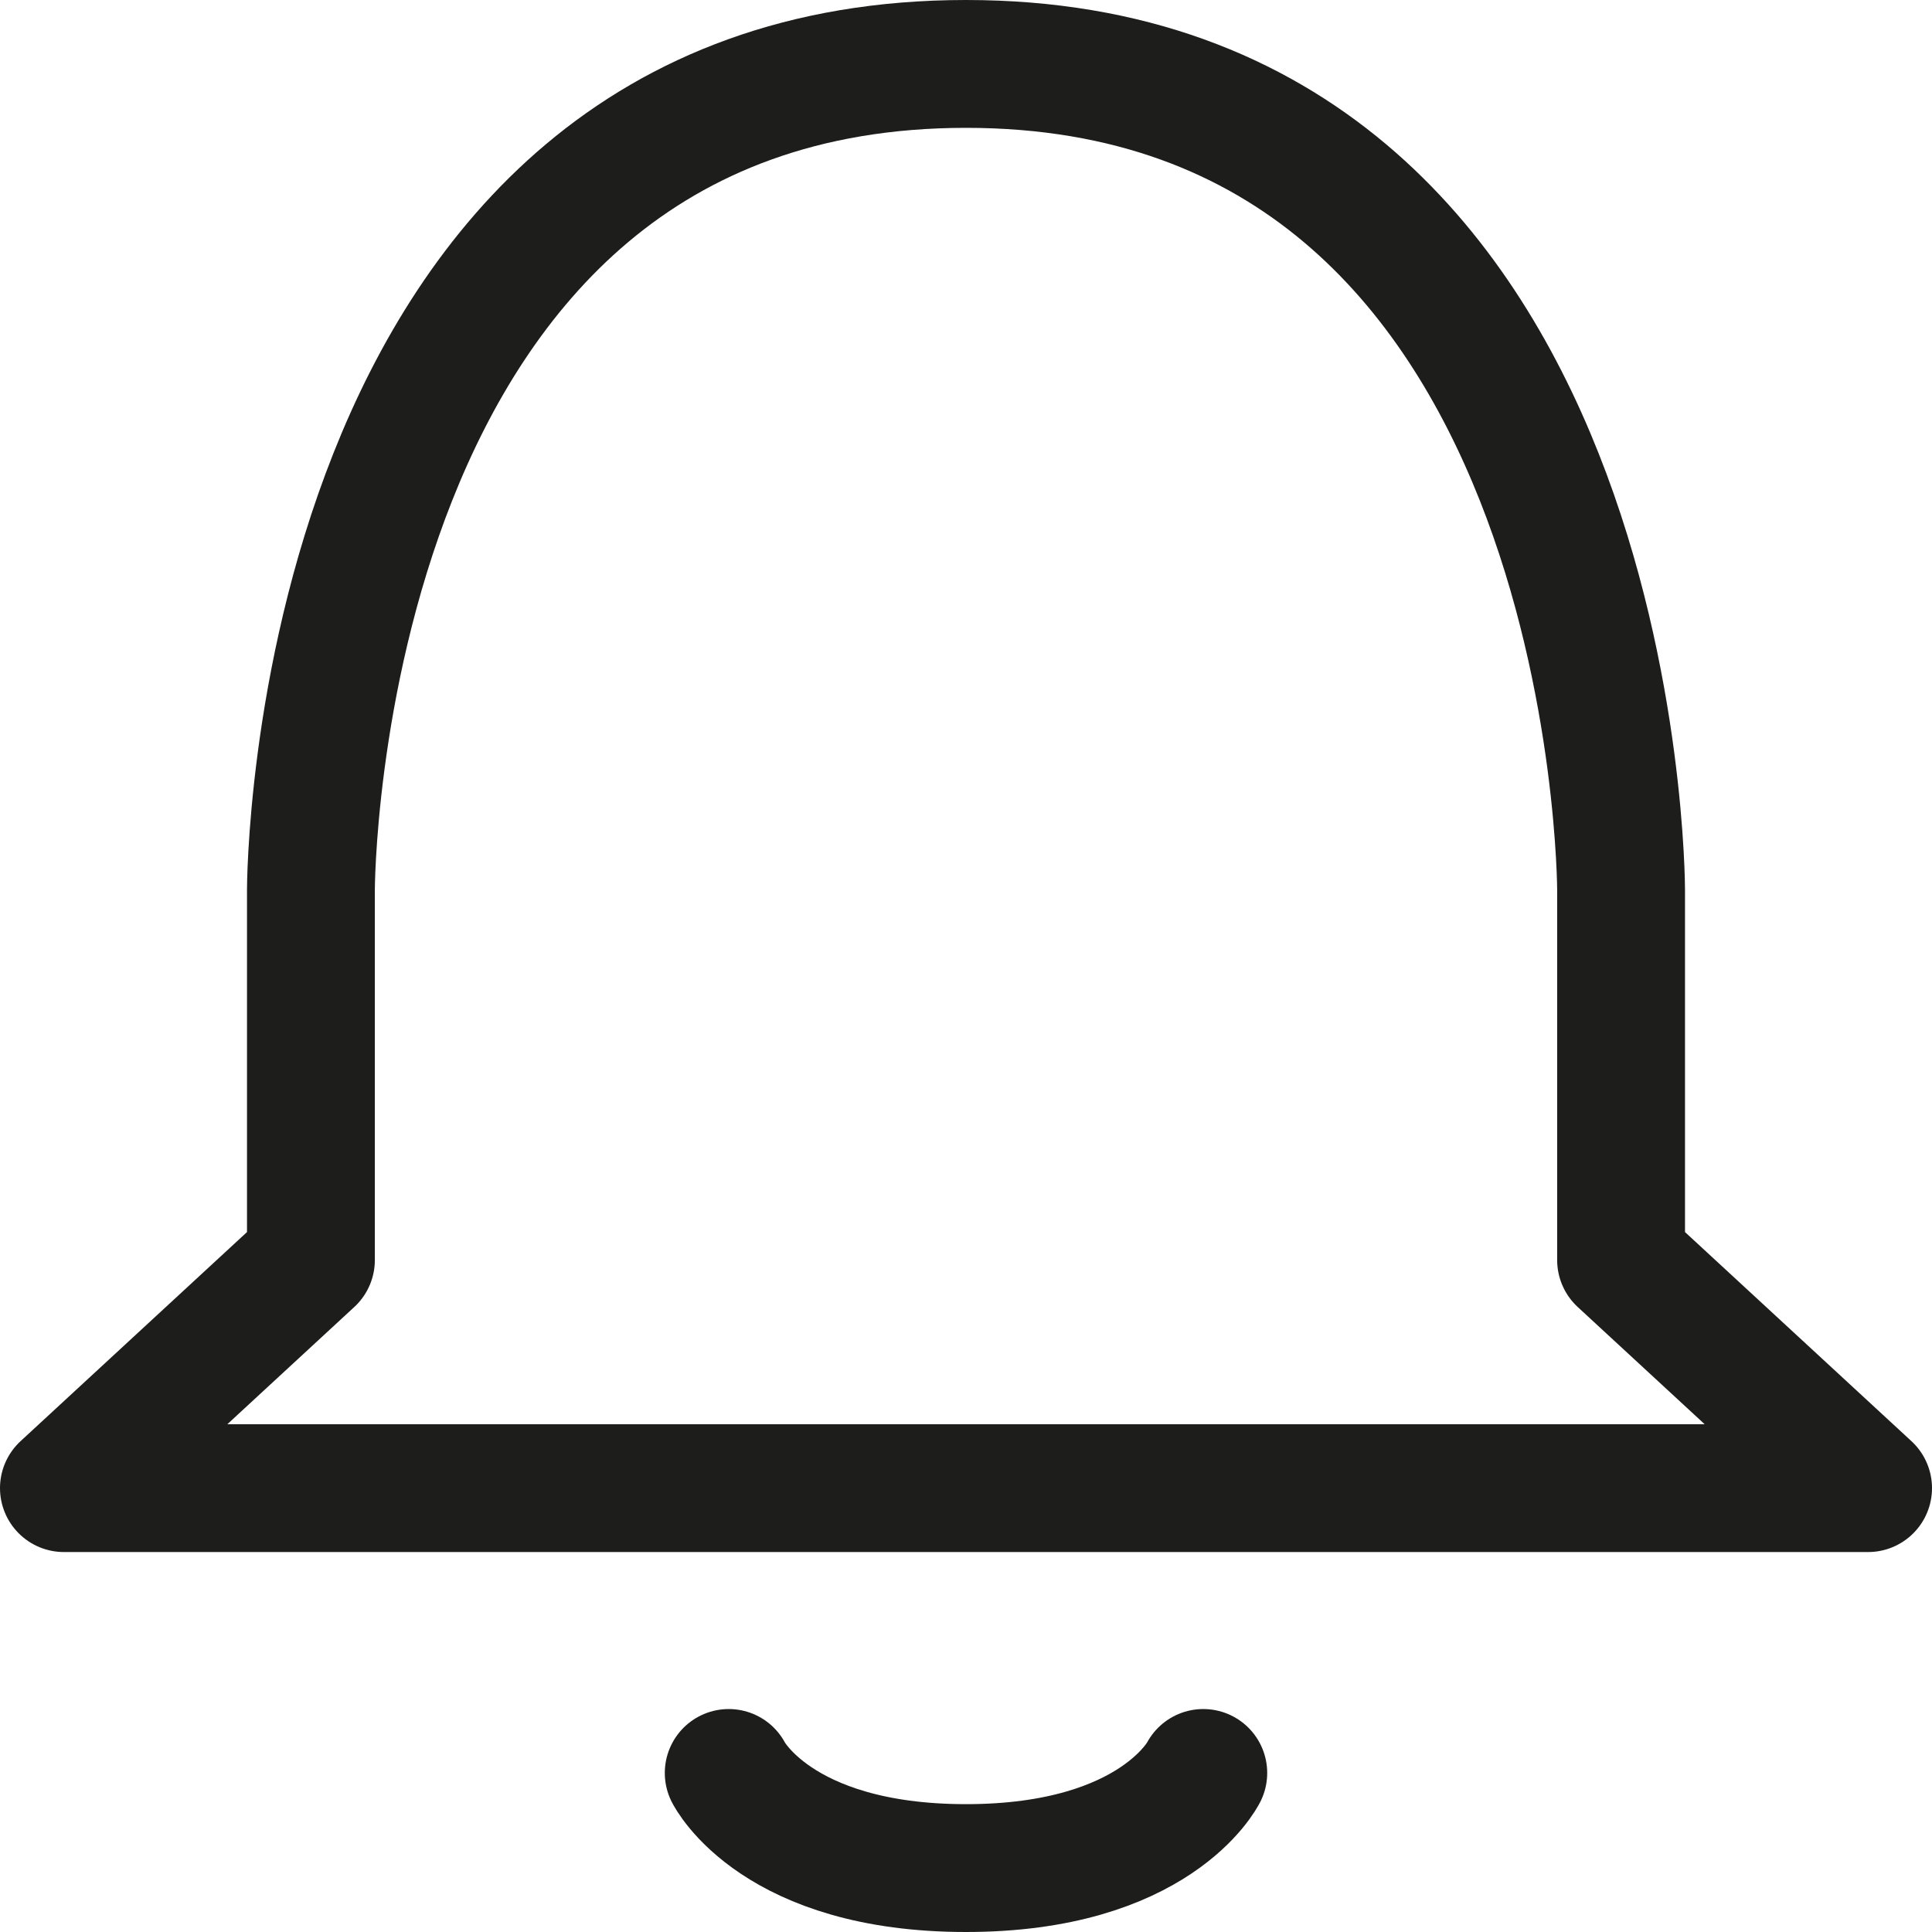
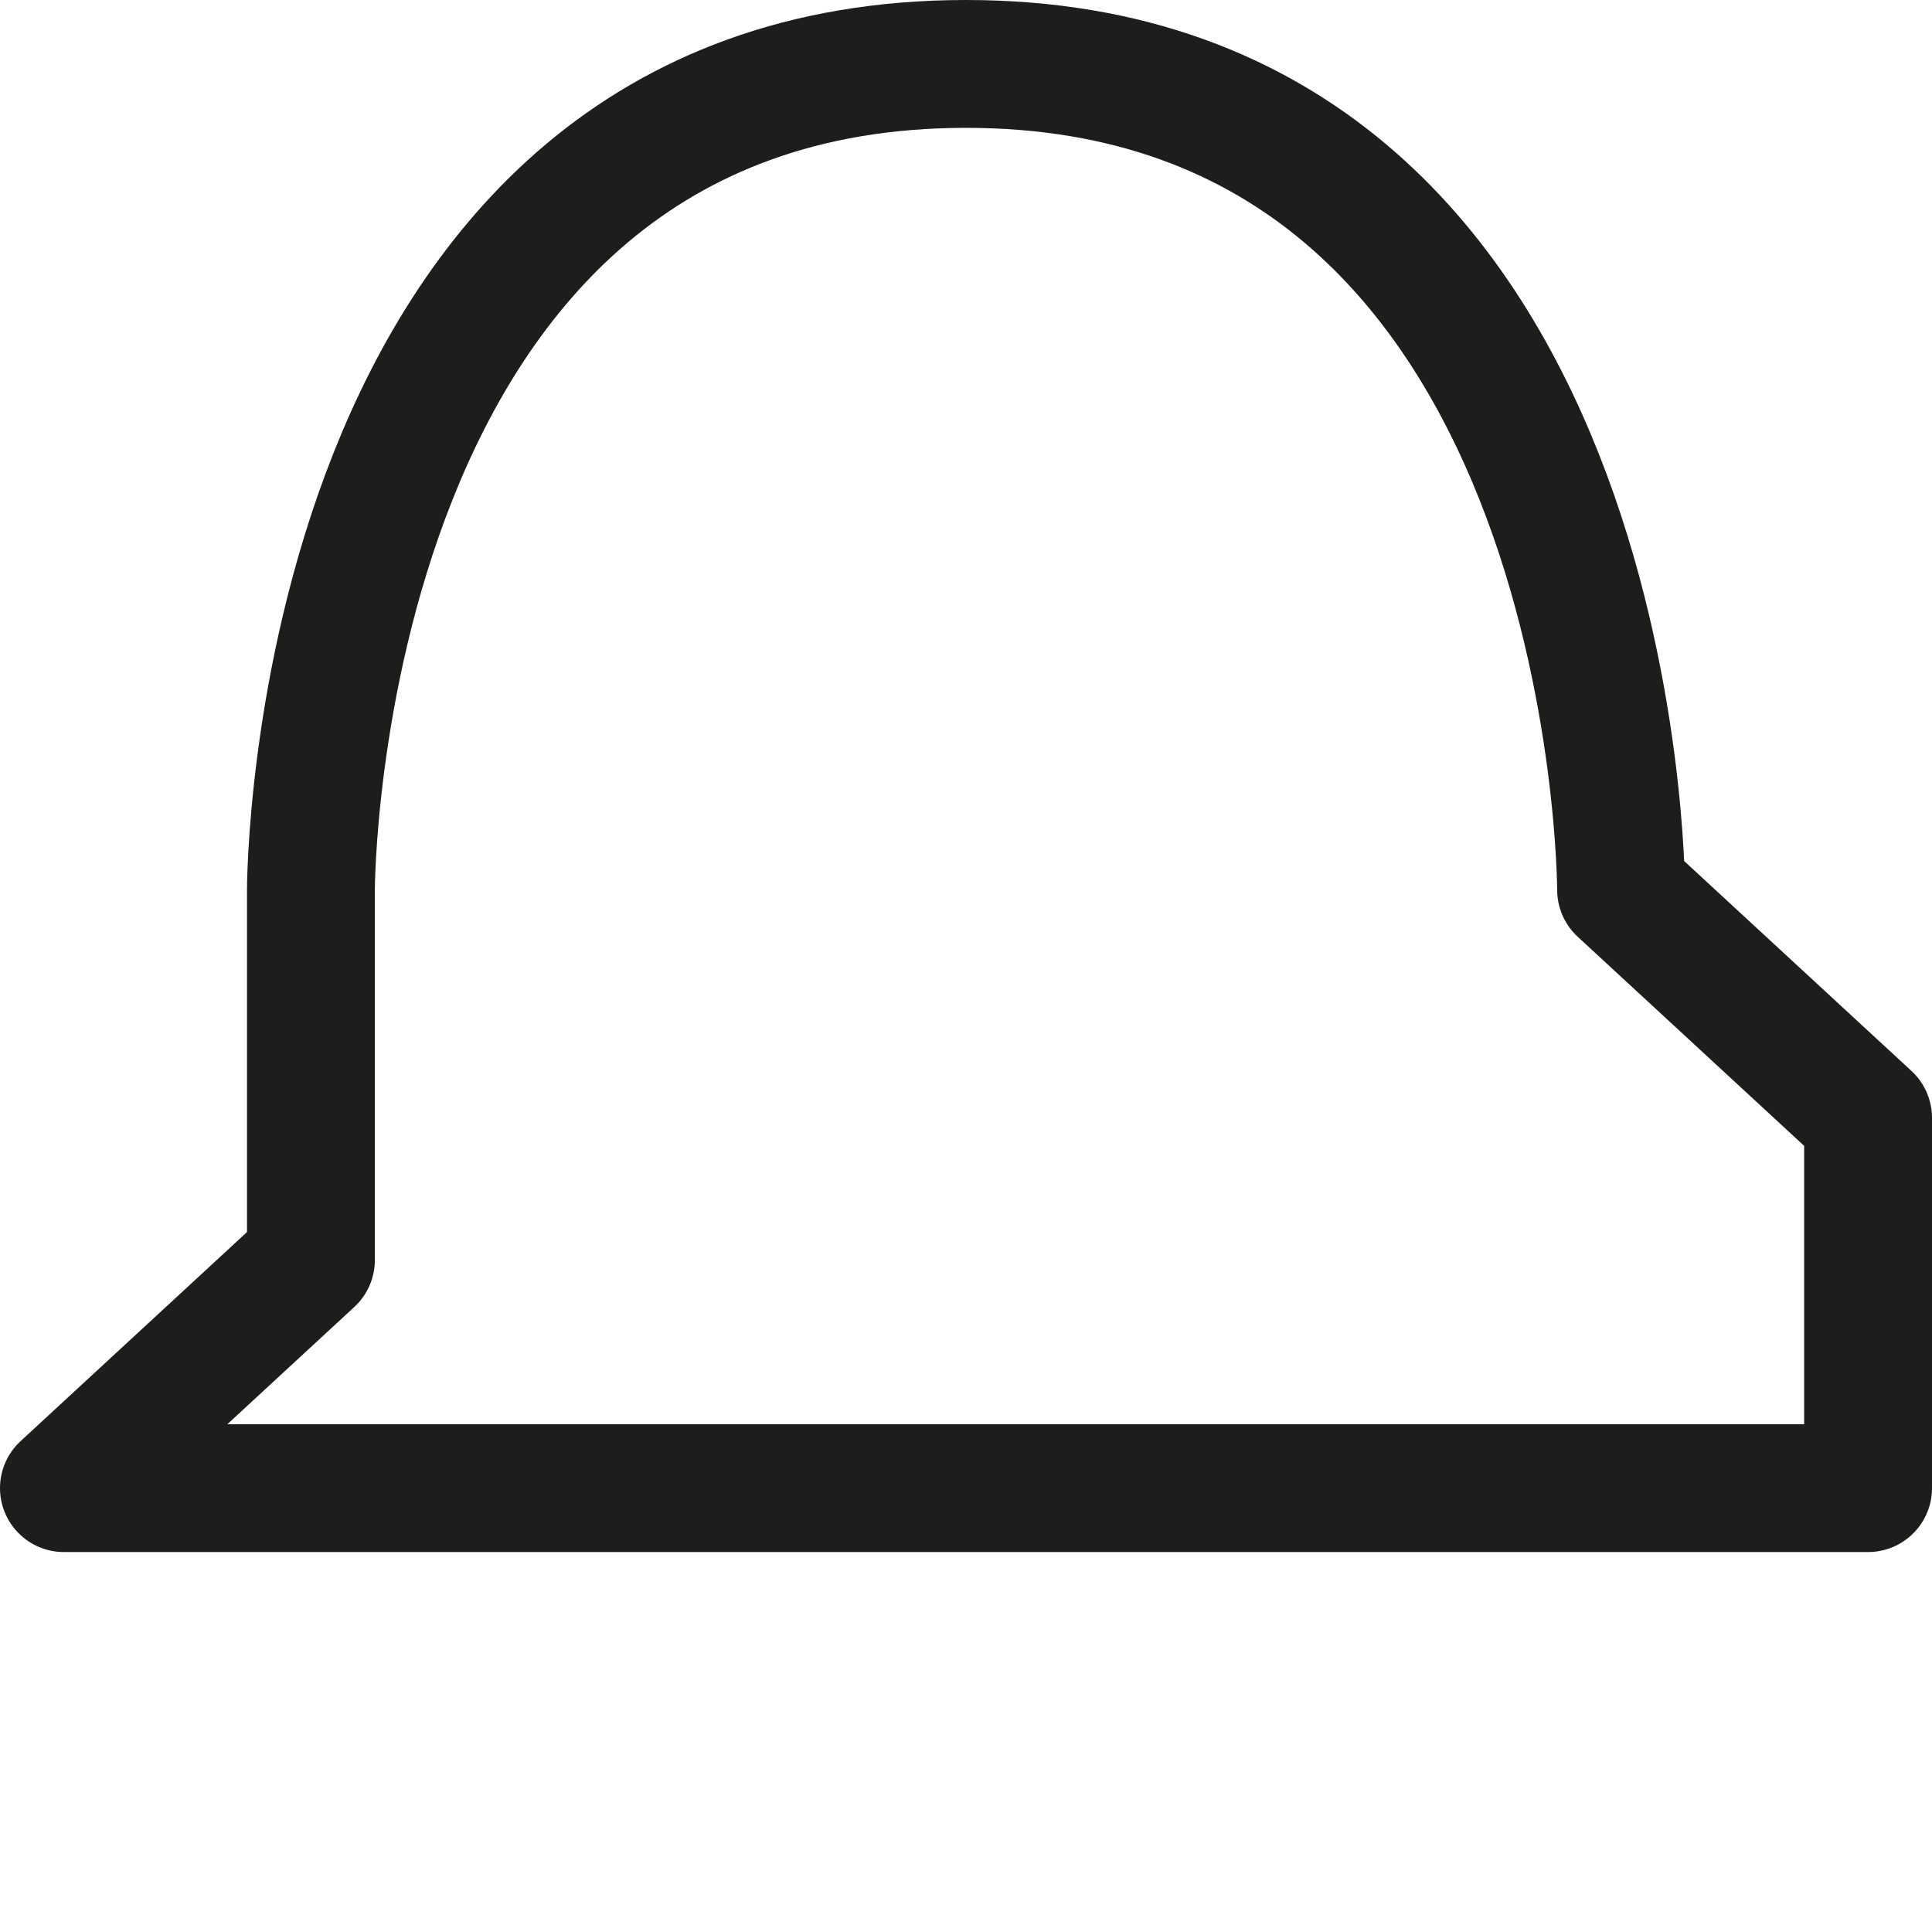
<svg xmlns="http://www.w3.org/2000/svg" id="Calque_2" data-name="Calque 2" viewBox="0 0 37.78 37.78">
  <defs>
    <style>
      .cls-1 {
        fill: none;
        stroke: #1d1d1b;
        stroke-linecap: round;
        stroke-linejoin: round;
        stroke-width: 2.5px;
      }
    </style>
  </defs>
  <g id="Calque_1-2" data-name="Calque 1">
    <g id="Complete">
      <g id="bell">
        <g>
-           <path class="cls-1" d="M31.7,17.4S31.7,1.25,18.89,1.25,6.08,17.4,6.08,17.4v7.24l-4.83,4.46h35.28l-4.83-4.46v-7.24Z" />
-           <path class="cls-1" d="M23.53,34.67s-.93,1.86-4.64,1.86-4.64-1.86-4.64-1.86" />
+           <path class="cls-1" d="M31.7,17.4S31.7,1.25,18.89,1.25,6.08,17.4,6.08,17.4v7.24l-4.83,4.46h35.28v-7.24Z" />
        </g>
      </g>
    </g>
  </g>
</svg>